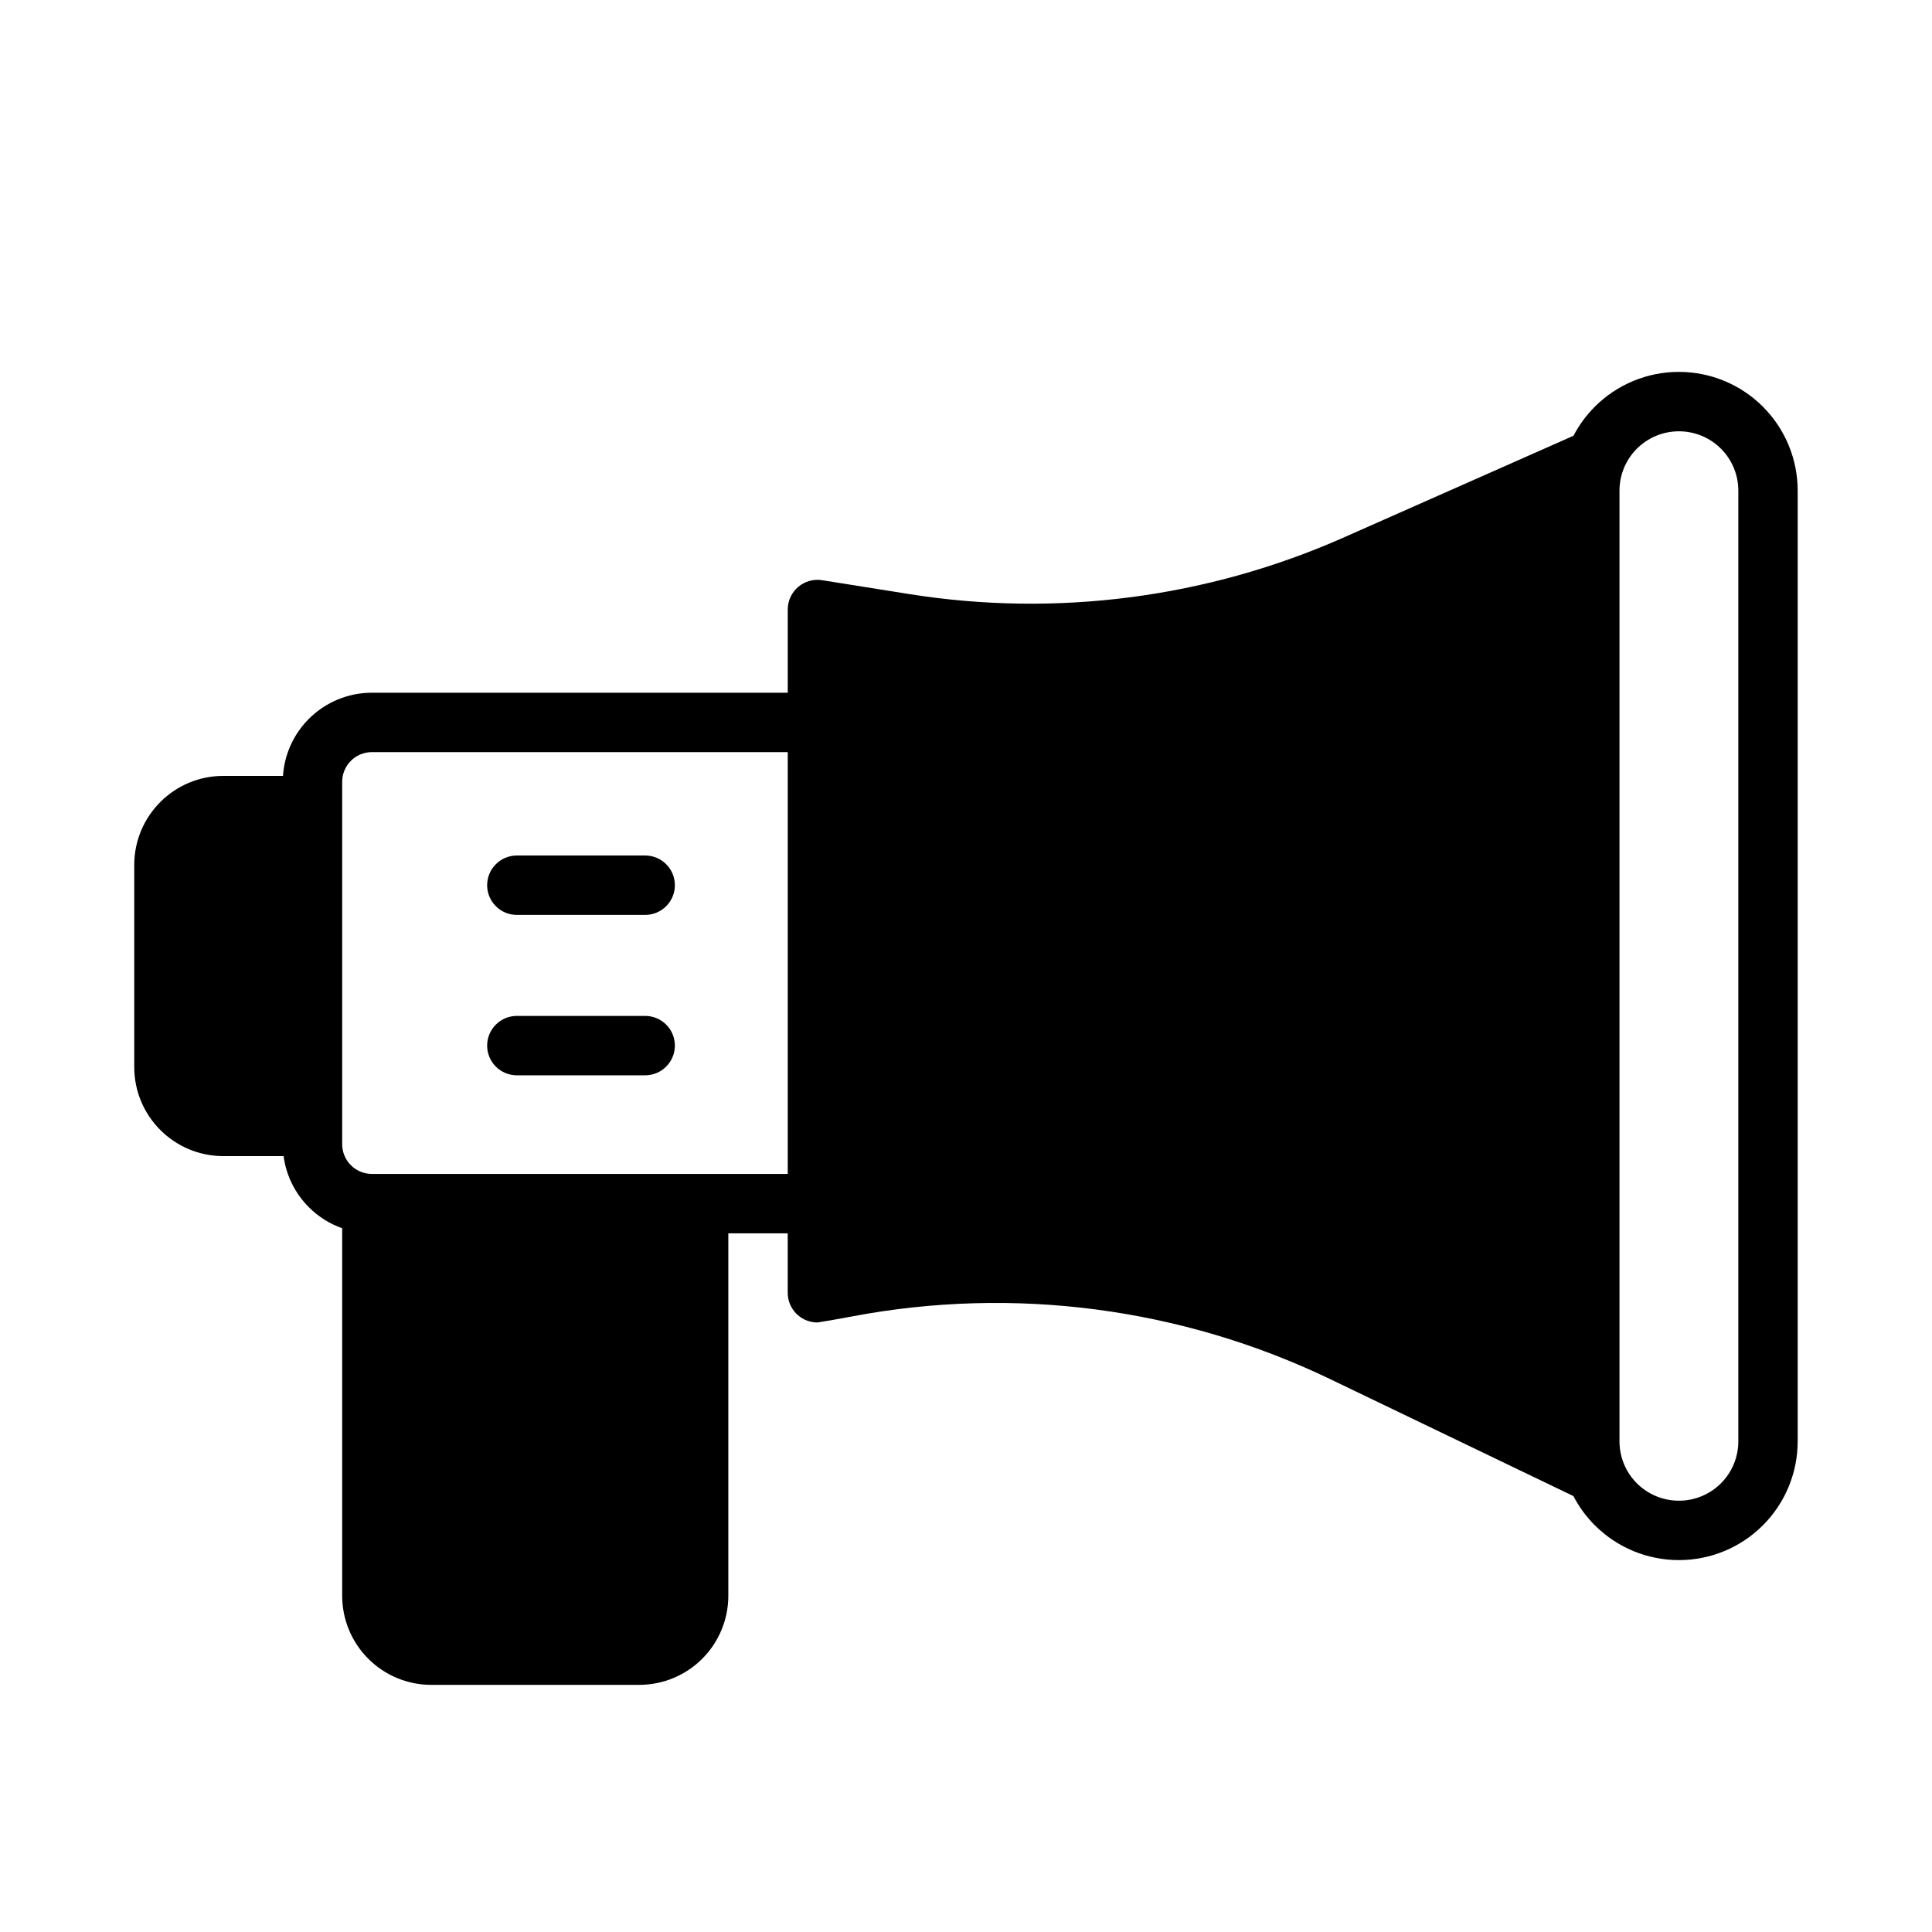
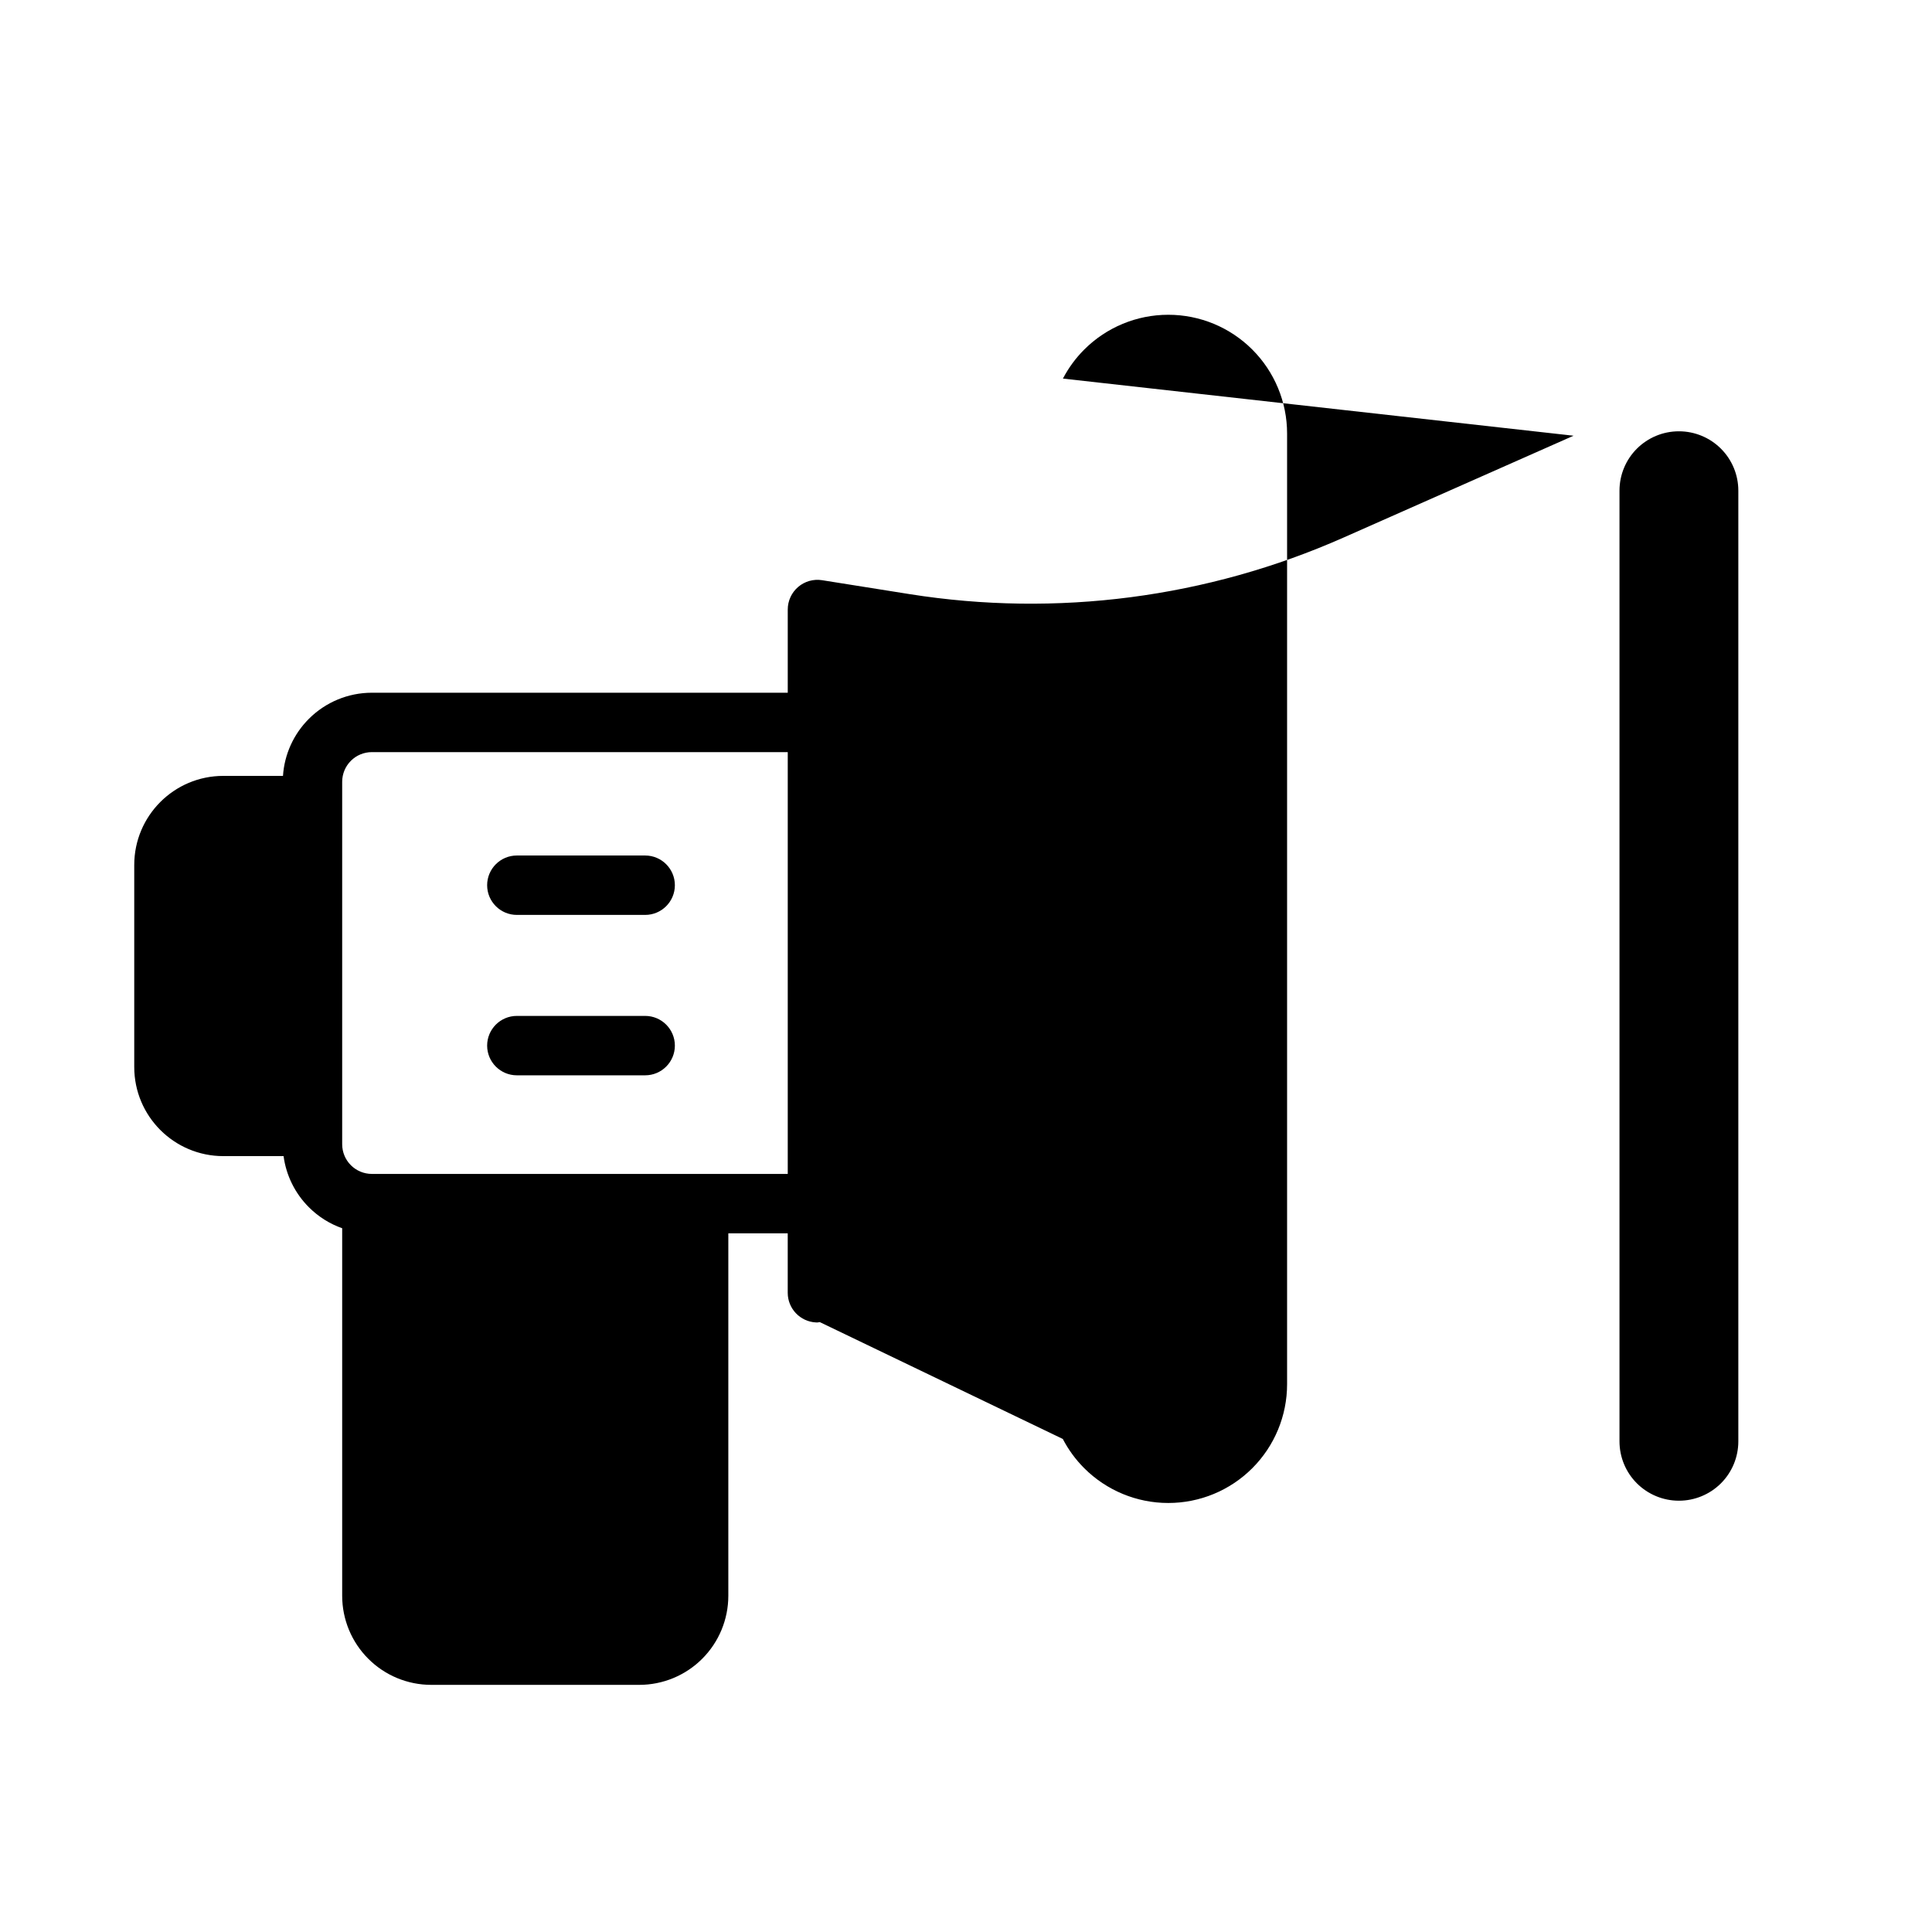
<svg xmlns="http://www.w3.org/2000/svg" fill="#000000" width="800px" height="800px" version="1.1" viewBox="144 144 512 512">
-   <path d="m561.01 259.47-60.961 26.992c-36.078 15.973-76.012 21.176-114.99 14.988-13.168-2.094-23.191-3.691-23.191-3.691-2.273-0.363-4.598 0.293-6.344 1.785-1.754 1.496-2.762 3.684-2.762 5.992v22.043h-110.21c-6.266 0-12.273 2.488-16.695 6.918-4.062 4.055-6.488 9.43-6.863 15.121h-15.801c-13.043 0-23.617 10.57-23.617 23.617v53.531c0 13.043 10.57 23.617 23.617 23.617h15.957c0.684 5.102 3.023 9.871 6.707 13.547 2.512 2.519 5.535 4.41 8.824 5.566v97.395c0 6.266 2.488 12.273 6.918 16.695 4.426 4.434 10.43 6.918 16.695 6.918h55.105c6.266 0 12.273-2.488 16.695-6.918 4.434-4.426 6.918-10.43 6.918-16.695v-96.039h15.742v15.742c0 4.211 3.305 7.652 7.469 7.863l0.402 0.008 0.629-0.094c1.25-0.195 4.266-0.691 8.453-1.488 42.973-8.156 87.434-2.332 126.86 16.625l64.402 30.969c1.473 2.832 3.379 5.449 5.676 7.746 5.902 5.902 13.91 9.219 22.254 9.219h0.031c8.344 0 16.352-3.312 22.254-9.219 5.902-5.902 9.219-13.91 9.219-22.254v-251.94c0-8.344-3.312-16.352-9.219-22.254-5.902-5.902-13.91-9.219-22.254-9.219h-0.031c-8.344 0-16.352 3.312-22.254 9.219-2.281 2.281-4.18 4.879-5.644 7.691zm12.172 266.5v-251.94c0-4.172 1.652-8.172 4.606-11.125 2.953-2.945 6.949-4.606 11.125-4.606h0.031c4.172 0 8.172 1.66 11.125 4.606 2.953 2.953 4.606 6.949 4.606 11.125v251.94c0 4.172-1.652 8.172-4.606 11.125-2.953 2.945-6.949 4.606-11.125 4.606h-0.031c-4.172 0-8.172-1.66-11.125-4.606-2.953-2.953-4.606-6.949-4.606-11.125zm-220.42-182.65v111.78h-110.21c-2.086 0-4.094-0.828-5.566-2.305-1.48-1.473-2.305-3.481-2.305-5.566v-96.039c0-2.086 0.828-4.094 2.305-5.566 1.473-1.48 3.481-2.305 5.566-2.305zm-71.793 85.648h34.008c4.344 0 7.871-3.527 7.871-7.871s-3.527-7.871-7.871-7.871h-34.008c-4.344 0-7.871 3.527-7.871 7.871s3.527 7.871 7.871 7.871zm0-42.508h34.008c4.344 0 7.871-3.527 7.871-7.871s-3.527-7.871-7.871-7.871h-34.008c-4.344 0-7.871 3.527-7.871 7.871s3.527 7.871 7.871 7.871z" fill-rule="evenodd" />
+   <path d="m561.01 259.47-60.961 26.992c-36.078 15.973-76.012 21.176-114.99 14.988-13.168-2.094-23.191-3.691-23.191-3.691-2.273-0.363-4.598 0.293-6.344 1.785-1.754 1.496-2.762 3.684-2.762 5.992v22.043h-110.21c-6.266 0-12.273 2.488-16.695 6.918-4.062 4.055-6.488 9.43-6.863 15.121h-15.801c-13.043 0-23.617 10.57-23.617 23.617v53.531c0 13.043 10.57 23.617 23.617 23.617h15.957c0.684 5.102 3.023 9.871 6.707 13.547 2.512 2.519 5.535 4.41 8.824 5.566v97.395c0 6.266 2.488 12.273 6.918 16.695 4.426 4.434 10.43 6.918 16.695 6.918h55.105c6.266 0 12.273-2.488 16.695-6.918 4.434-4.426 6.918-10.43 6.918-16.695v-96.039h15.742v15.742c0 4.211 3.305 7.652 7.469 7.863l0.402 0.008 0.629-0.094l64.402 30.969c1.473 2.832 3.379 5.449 5.676 7.746 5.902 5.902 13.91 9.219 22.254 9.219h0.031c8.344 0 16.352-3.312 22.254-9.219 5.902-5.902 9.219-13.91 9.219-22.254v-251.94c0-8.344-3.312-16.352-9.219-22.254-5.902-5.902-13.91-9.219-22.254-9.219h-0.031c-8.344 0-16.352 3.312-22.254 9.219-2.281 2.281-4.18 4.879-5.644 7.691zm12.172 266.5v-251.94c0-4.172 1.652-8.172 4.606-11.125 2.953-2.945 6.949-4.606 11.125-4.606h0.031c4.172 0 8.172 1.66 11.125 4.606 2.953 2.953 4.606 6.949 4.606 11.125v251.94c0 4.172-1.652 8.172-4.606 11.125-2.953 2.945-6.949 4.606-11.125 4.606h-0.031c-4.172 0-8.172-1.66-11.125-4.606-2.953-2.953-4.606-6.949-4.606-11.125zm-220.42-182.65v111.78h-110.21c-2.086 0-4.094-0.828-5.566-2.305-1.48-1.473-2.305-3.481-2.305-5.566v-96.039c0-2.086 0.828-4.094 2.305-5.566 1.473-1.48 3.481-2.305 5.566-2.305zm-71.793 85.648h34.008c4.344 0 7.871-3.527 7.871-7.871s-3.527-7.871-7.871-7.871h-34.008c-4.344 0-7.871 3.527-7.871 7.871s3.527 7.871 7.871 7.871zm0-42.508h34.008c4.344 0 7.871-3.527 7.871-7.871s-3.527-7.871-7.871-7.871h-34.008c-4.344 0-7.871 3.527-7.871 7.871s3.527 7.871 7.871 7.871z" fill-rule="evenodd" />
</svg>